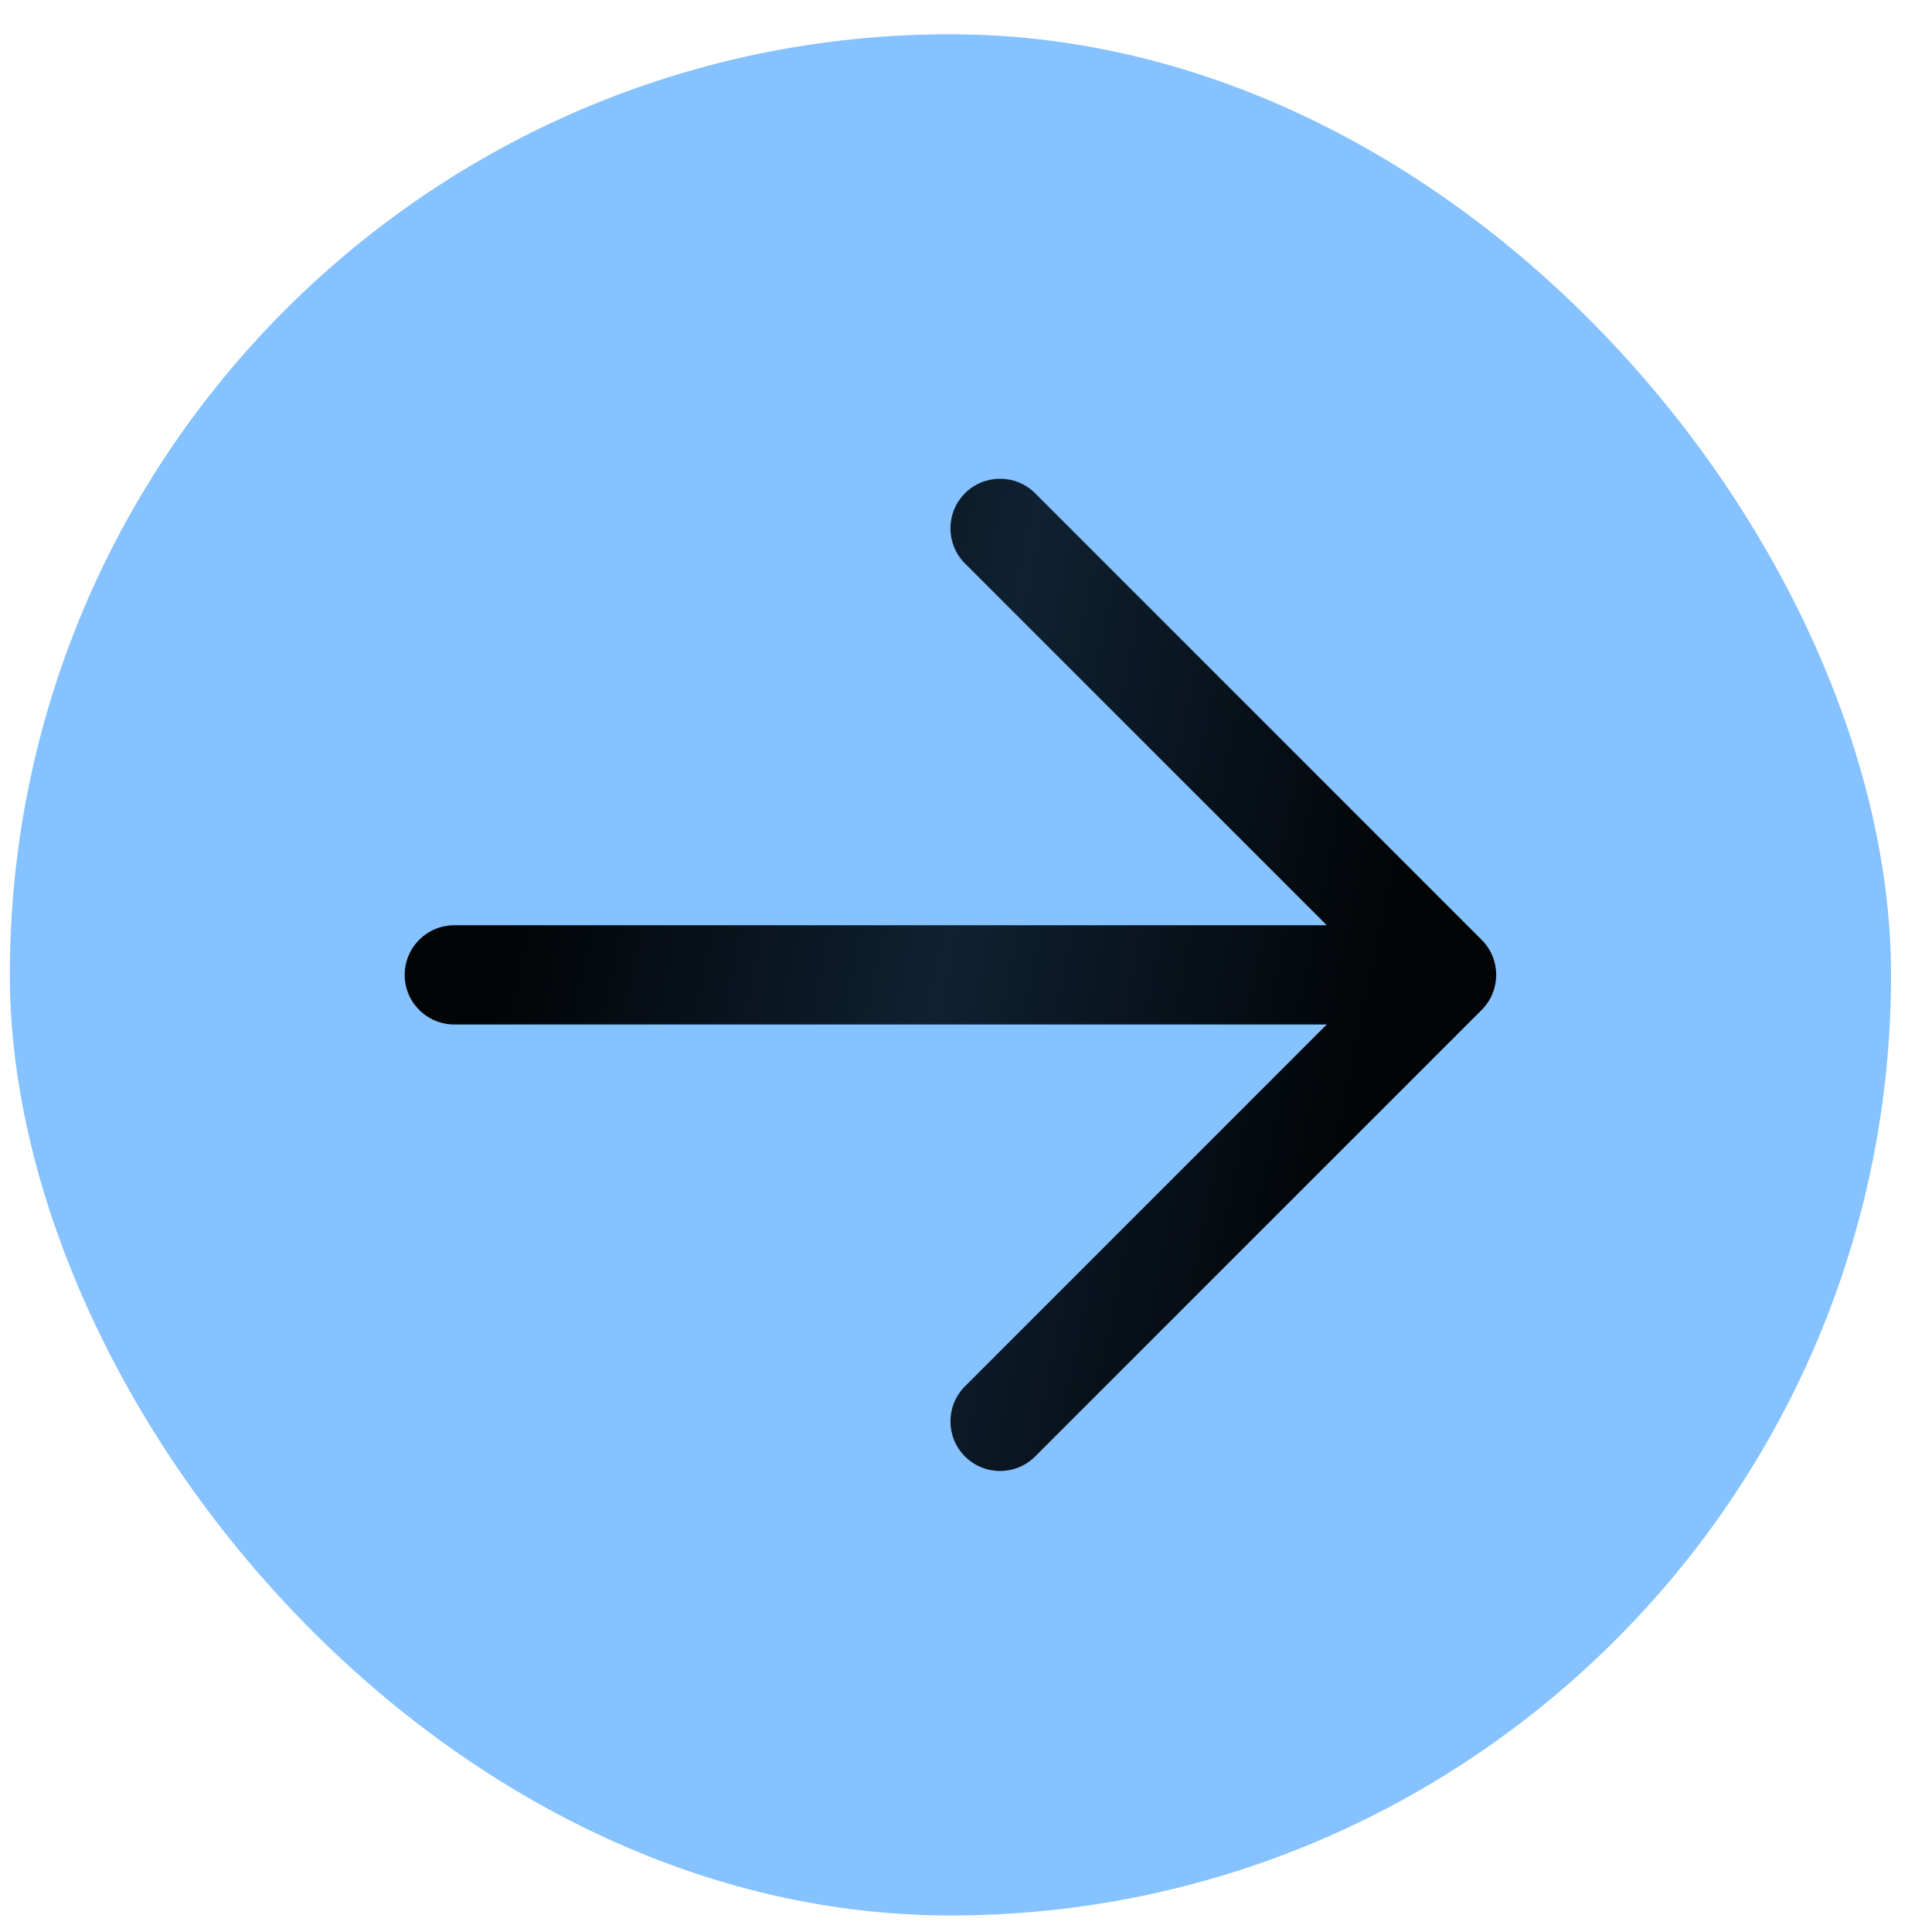
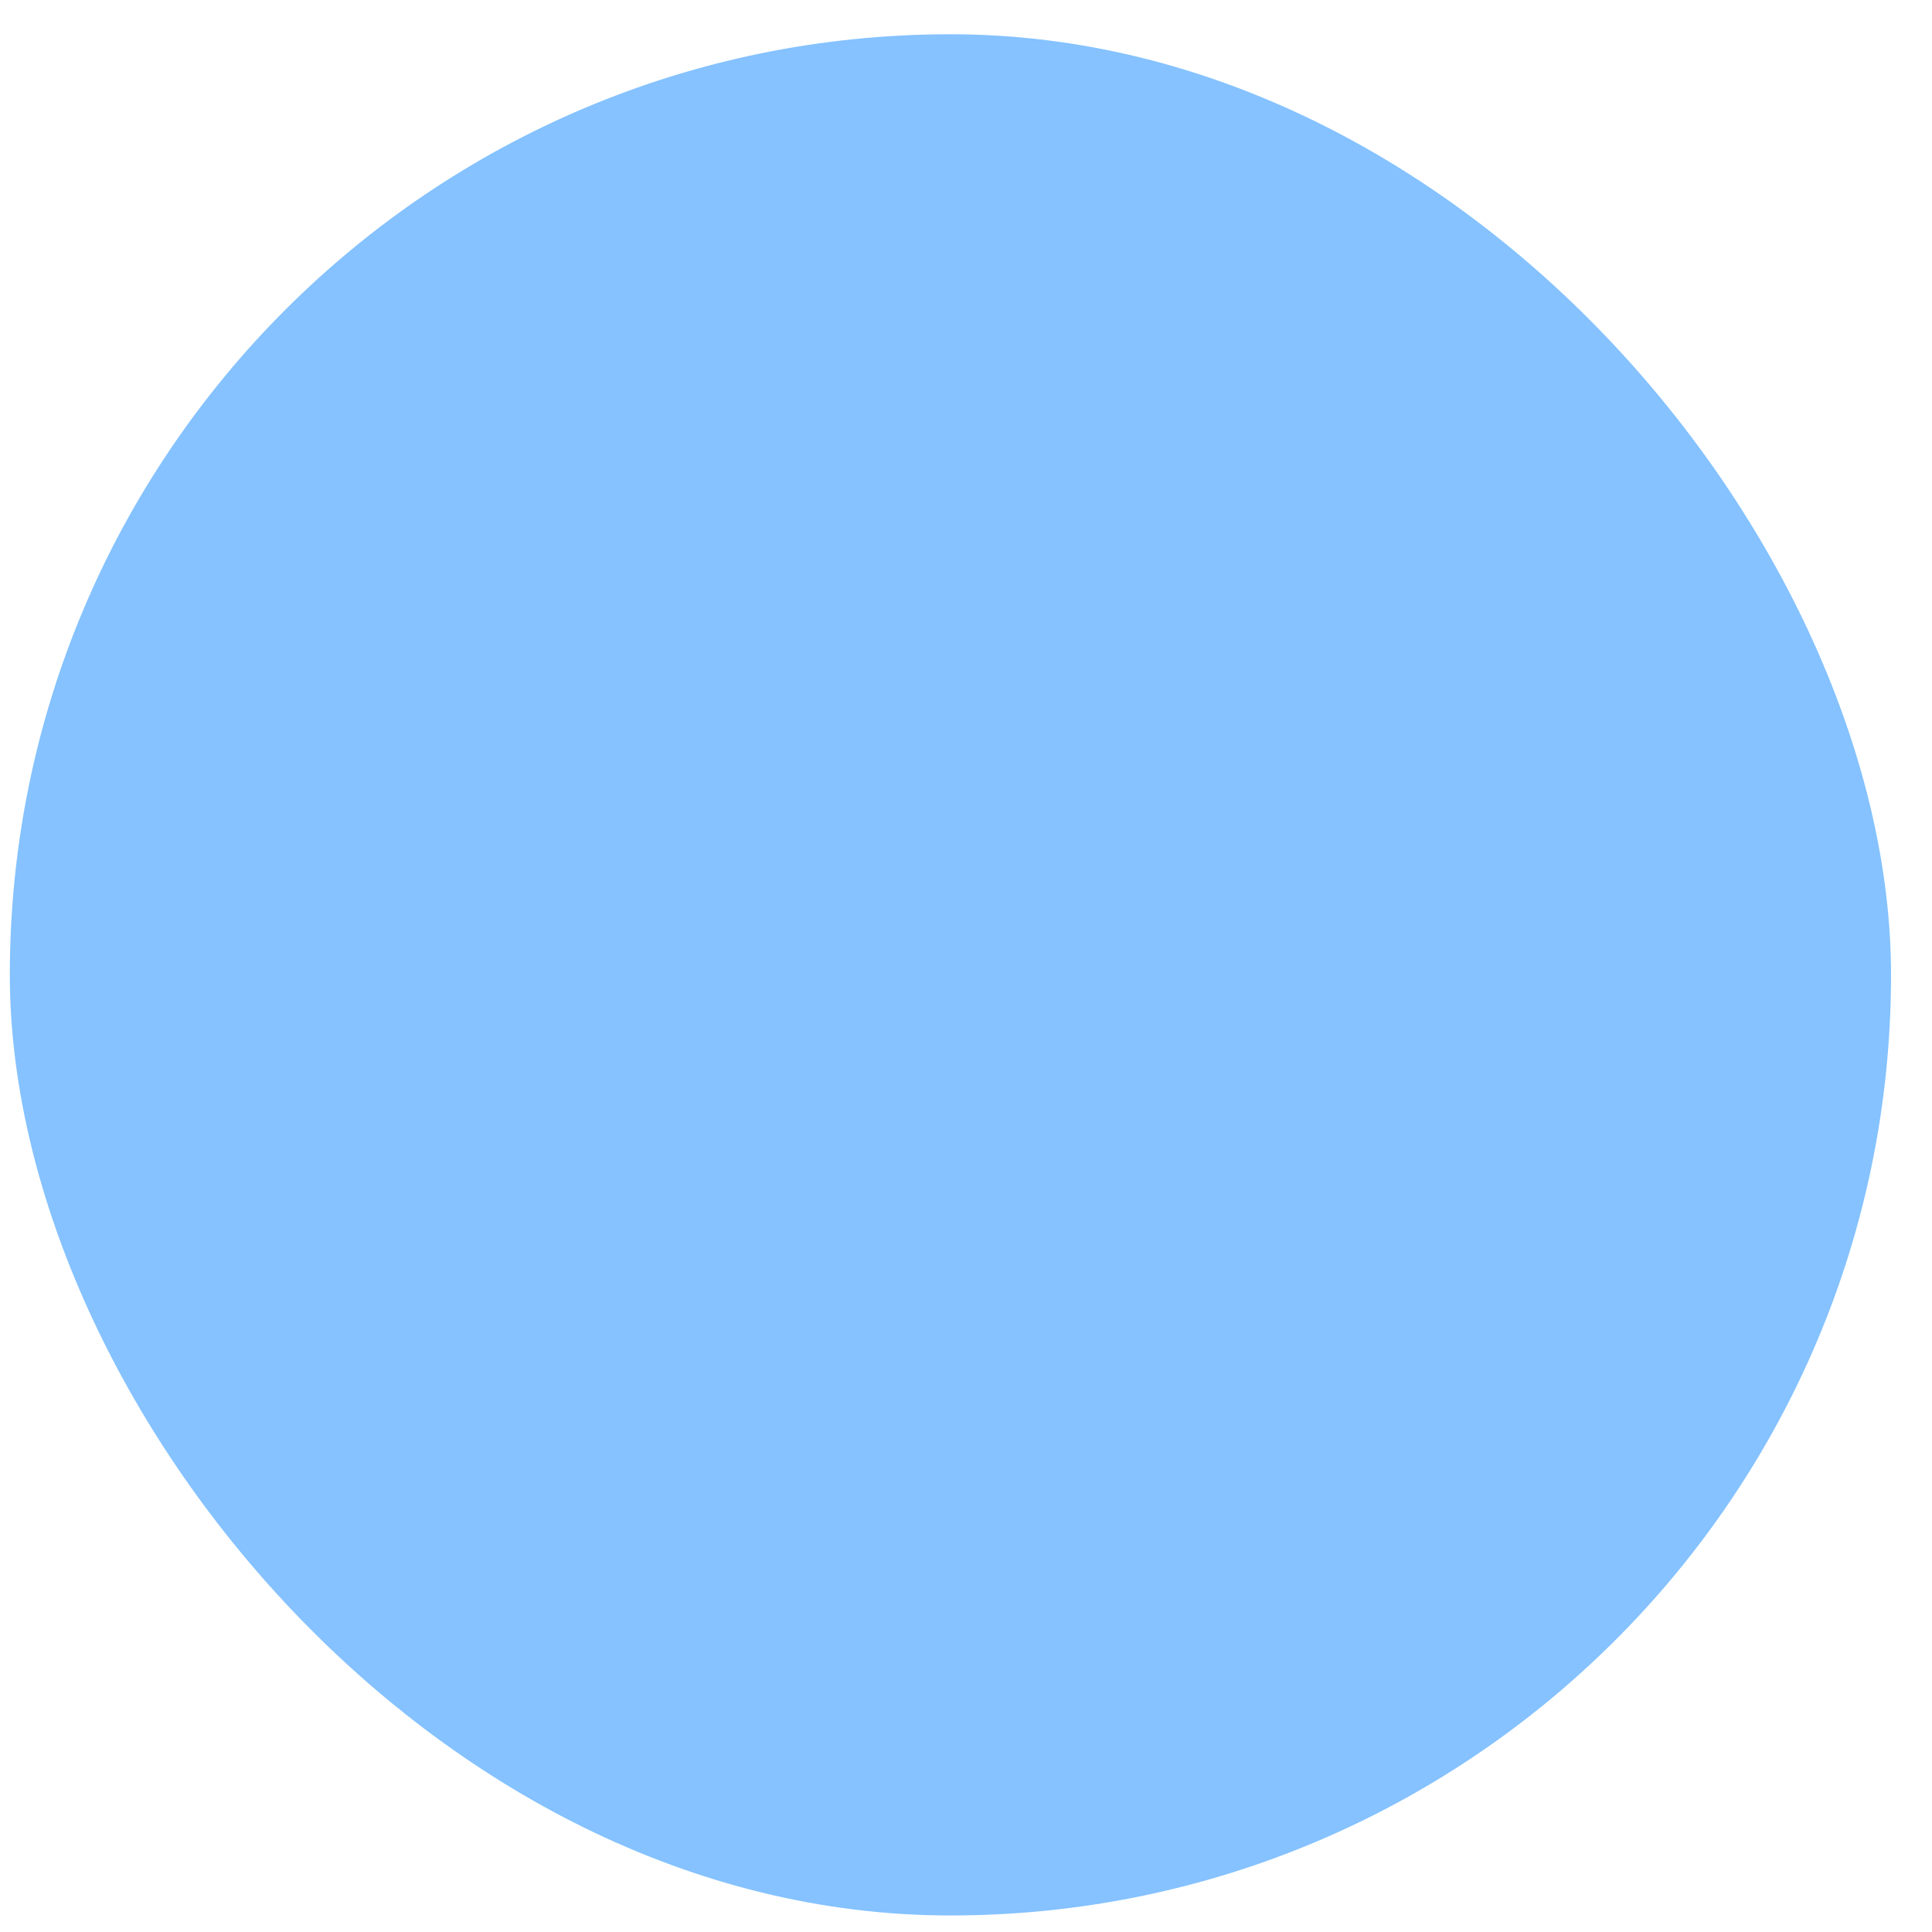
<svg xmlns="http://www.w3.org/2000/svg" width="45" height="45" viewBox="0 0 45 45" fill="none">
  <rect x="0.229" y="0.798" width="43.817" height="43.817" rx="21.908" fill="#85C2FF" />
-   <path fill-rule="evenodd" clip-rule="evenodd" d="M9.426 22.707C9.426 22.069 9.943 21.551 10.582 21.551L30.903 21.551L22.476 13.124C22.025 12.672 22.025 11.941 22.476 11.489C22.927 11.038 23.659 11.038 24.11 11.489L34.51 21.89C34.962 22.341 34.962 23.073 34.51 23.524L24.11 33.924C23.659 34.375 22.927 34.375 22.476 33.924C22.025 33.473 22.025 32.741 22.476 32.29L30.903 23.862L10.582 23.862C9.943 23.862 9.426 23.345 9.426 22.707Z" fill="url(#paint0_linear_39_743)" />
  <defs>
    <linearGradient id="paint0_linear_39_743" x1="14.381" y1="9.613" x2="34.231" y2="13.75" gradientUnits="userSpaceOnUse">
      <stop stop-color="#020406" />
      <stop offset="0.496" stop-color="#0F2132" />
      <stop offset="1" stop-color="#020406" />
    </linearGradient>
  </defs>
</svg>